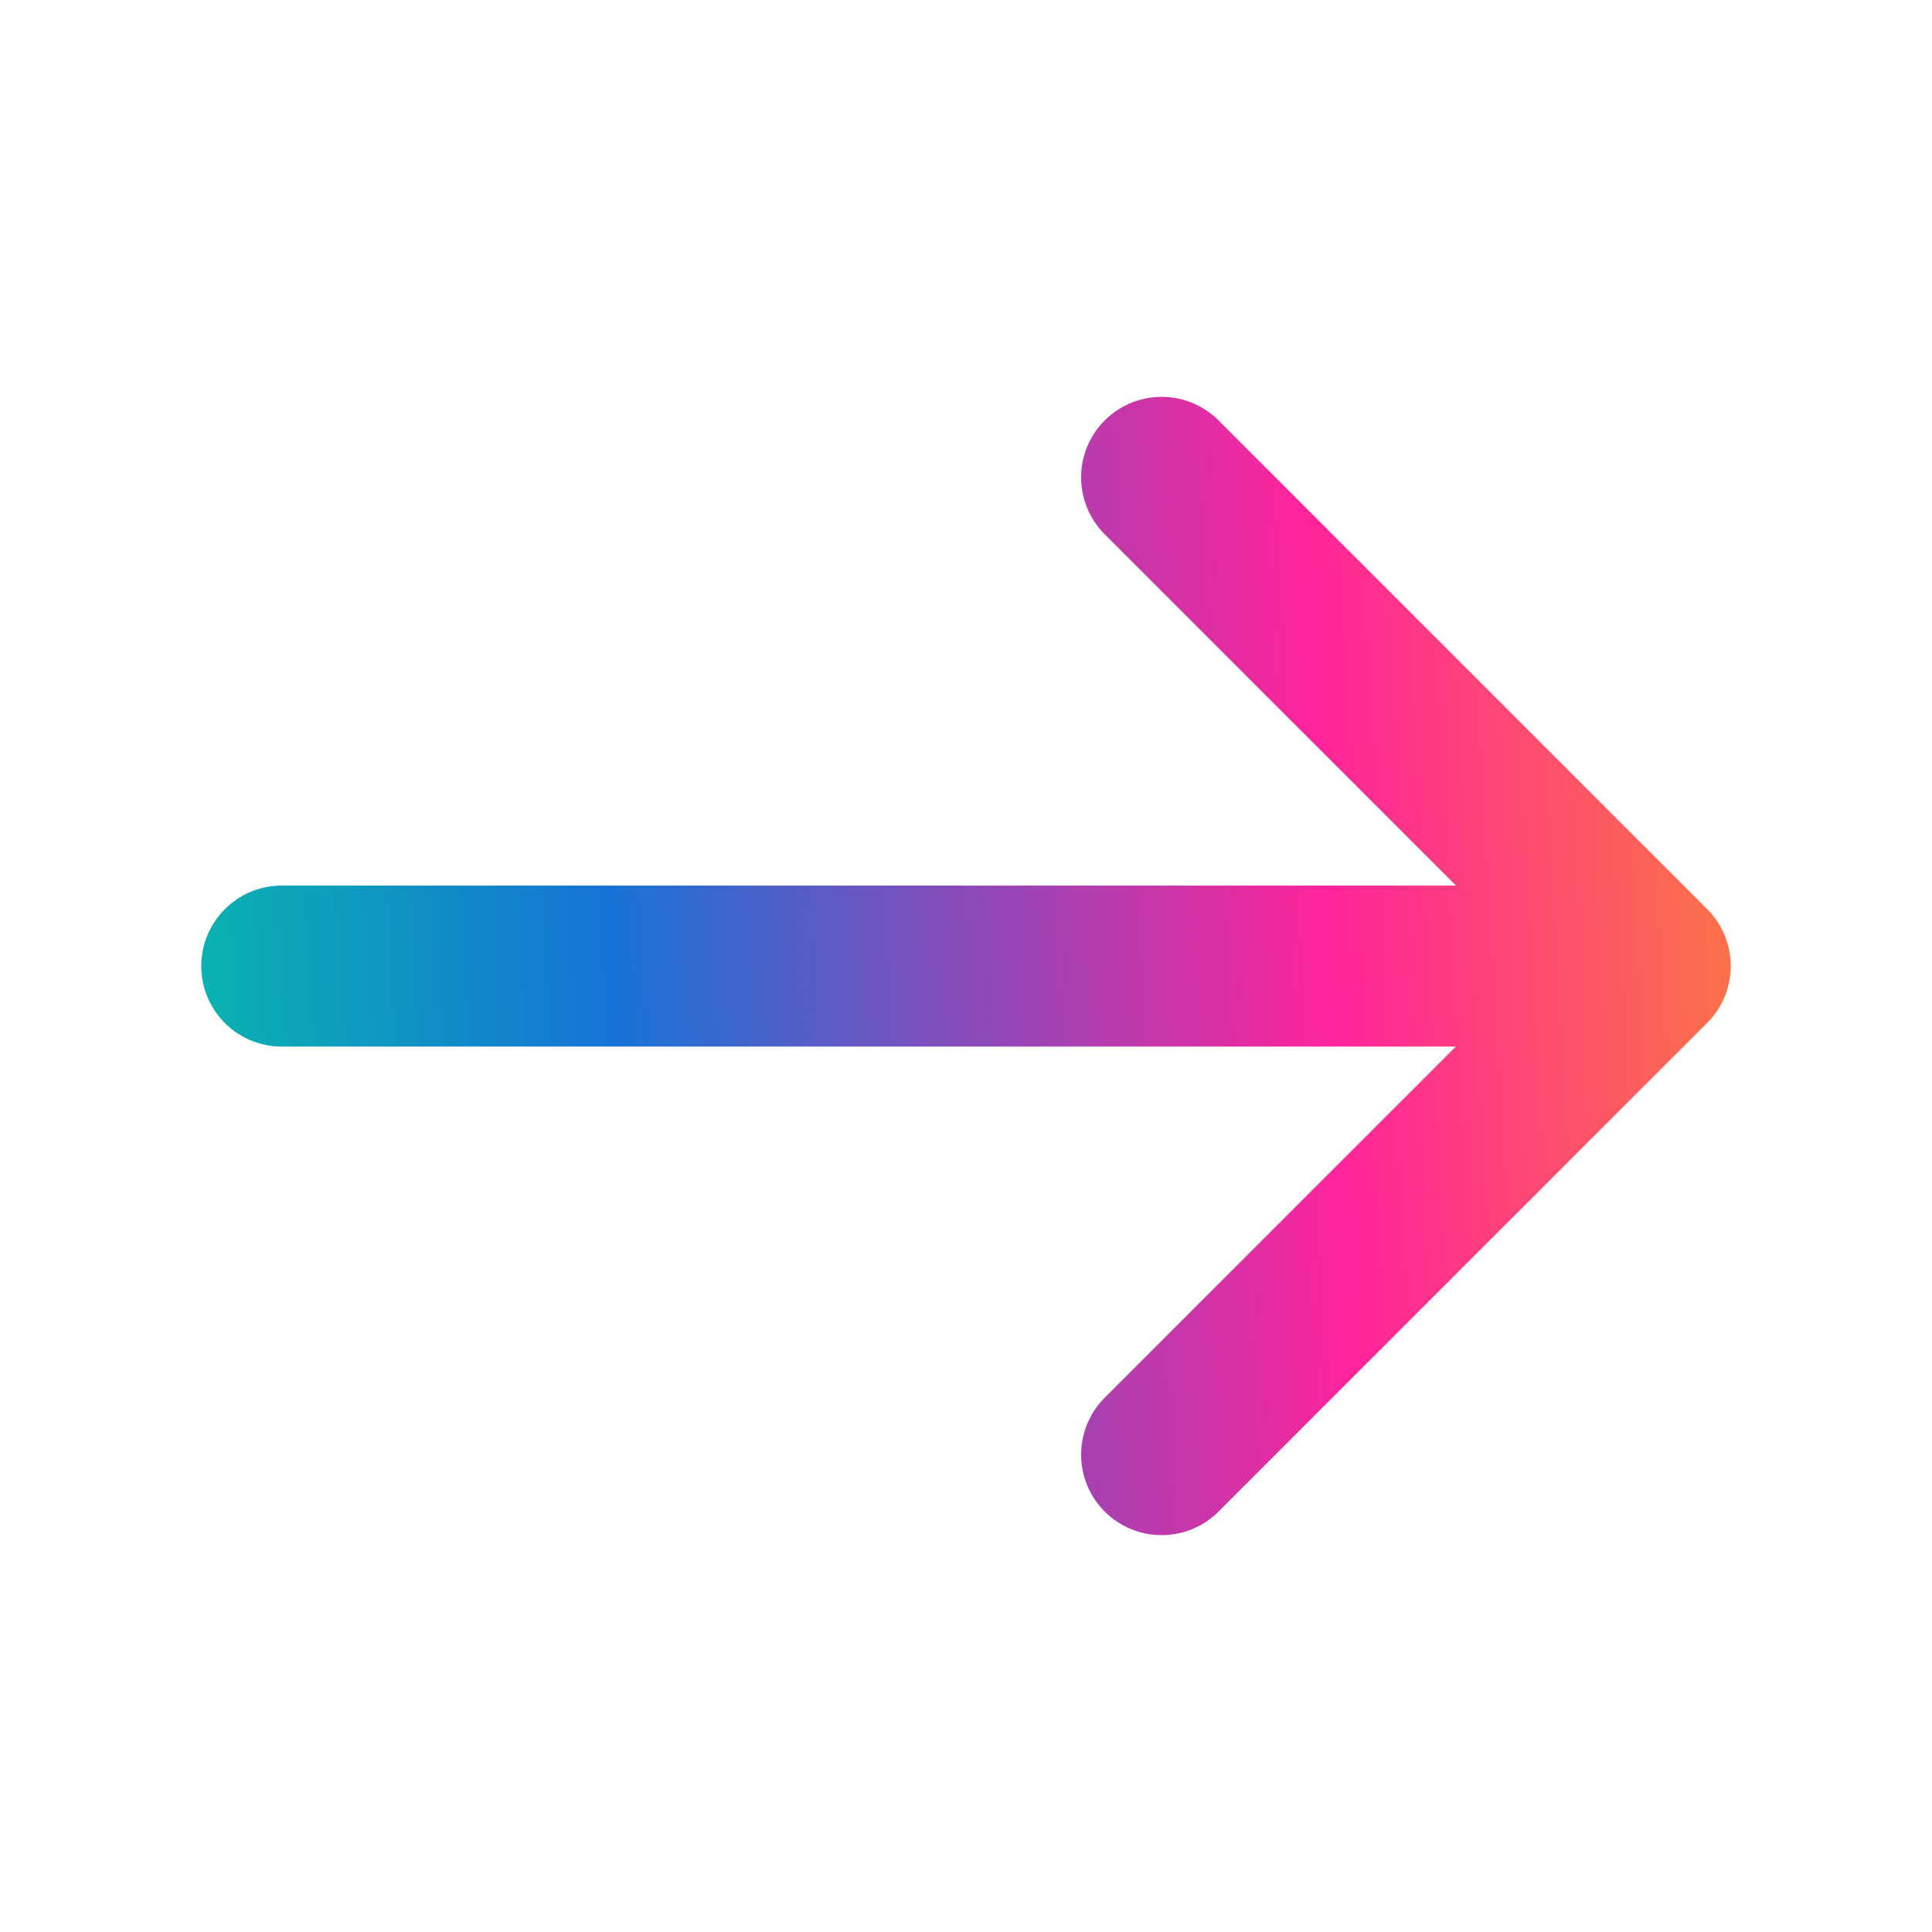
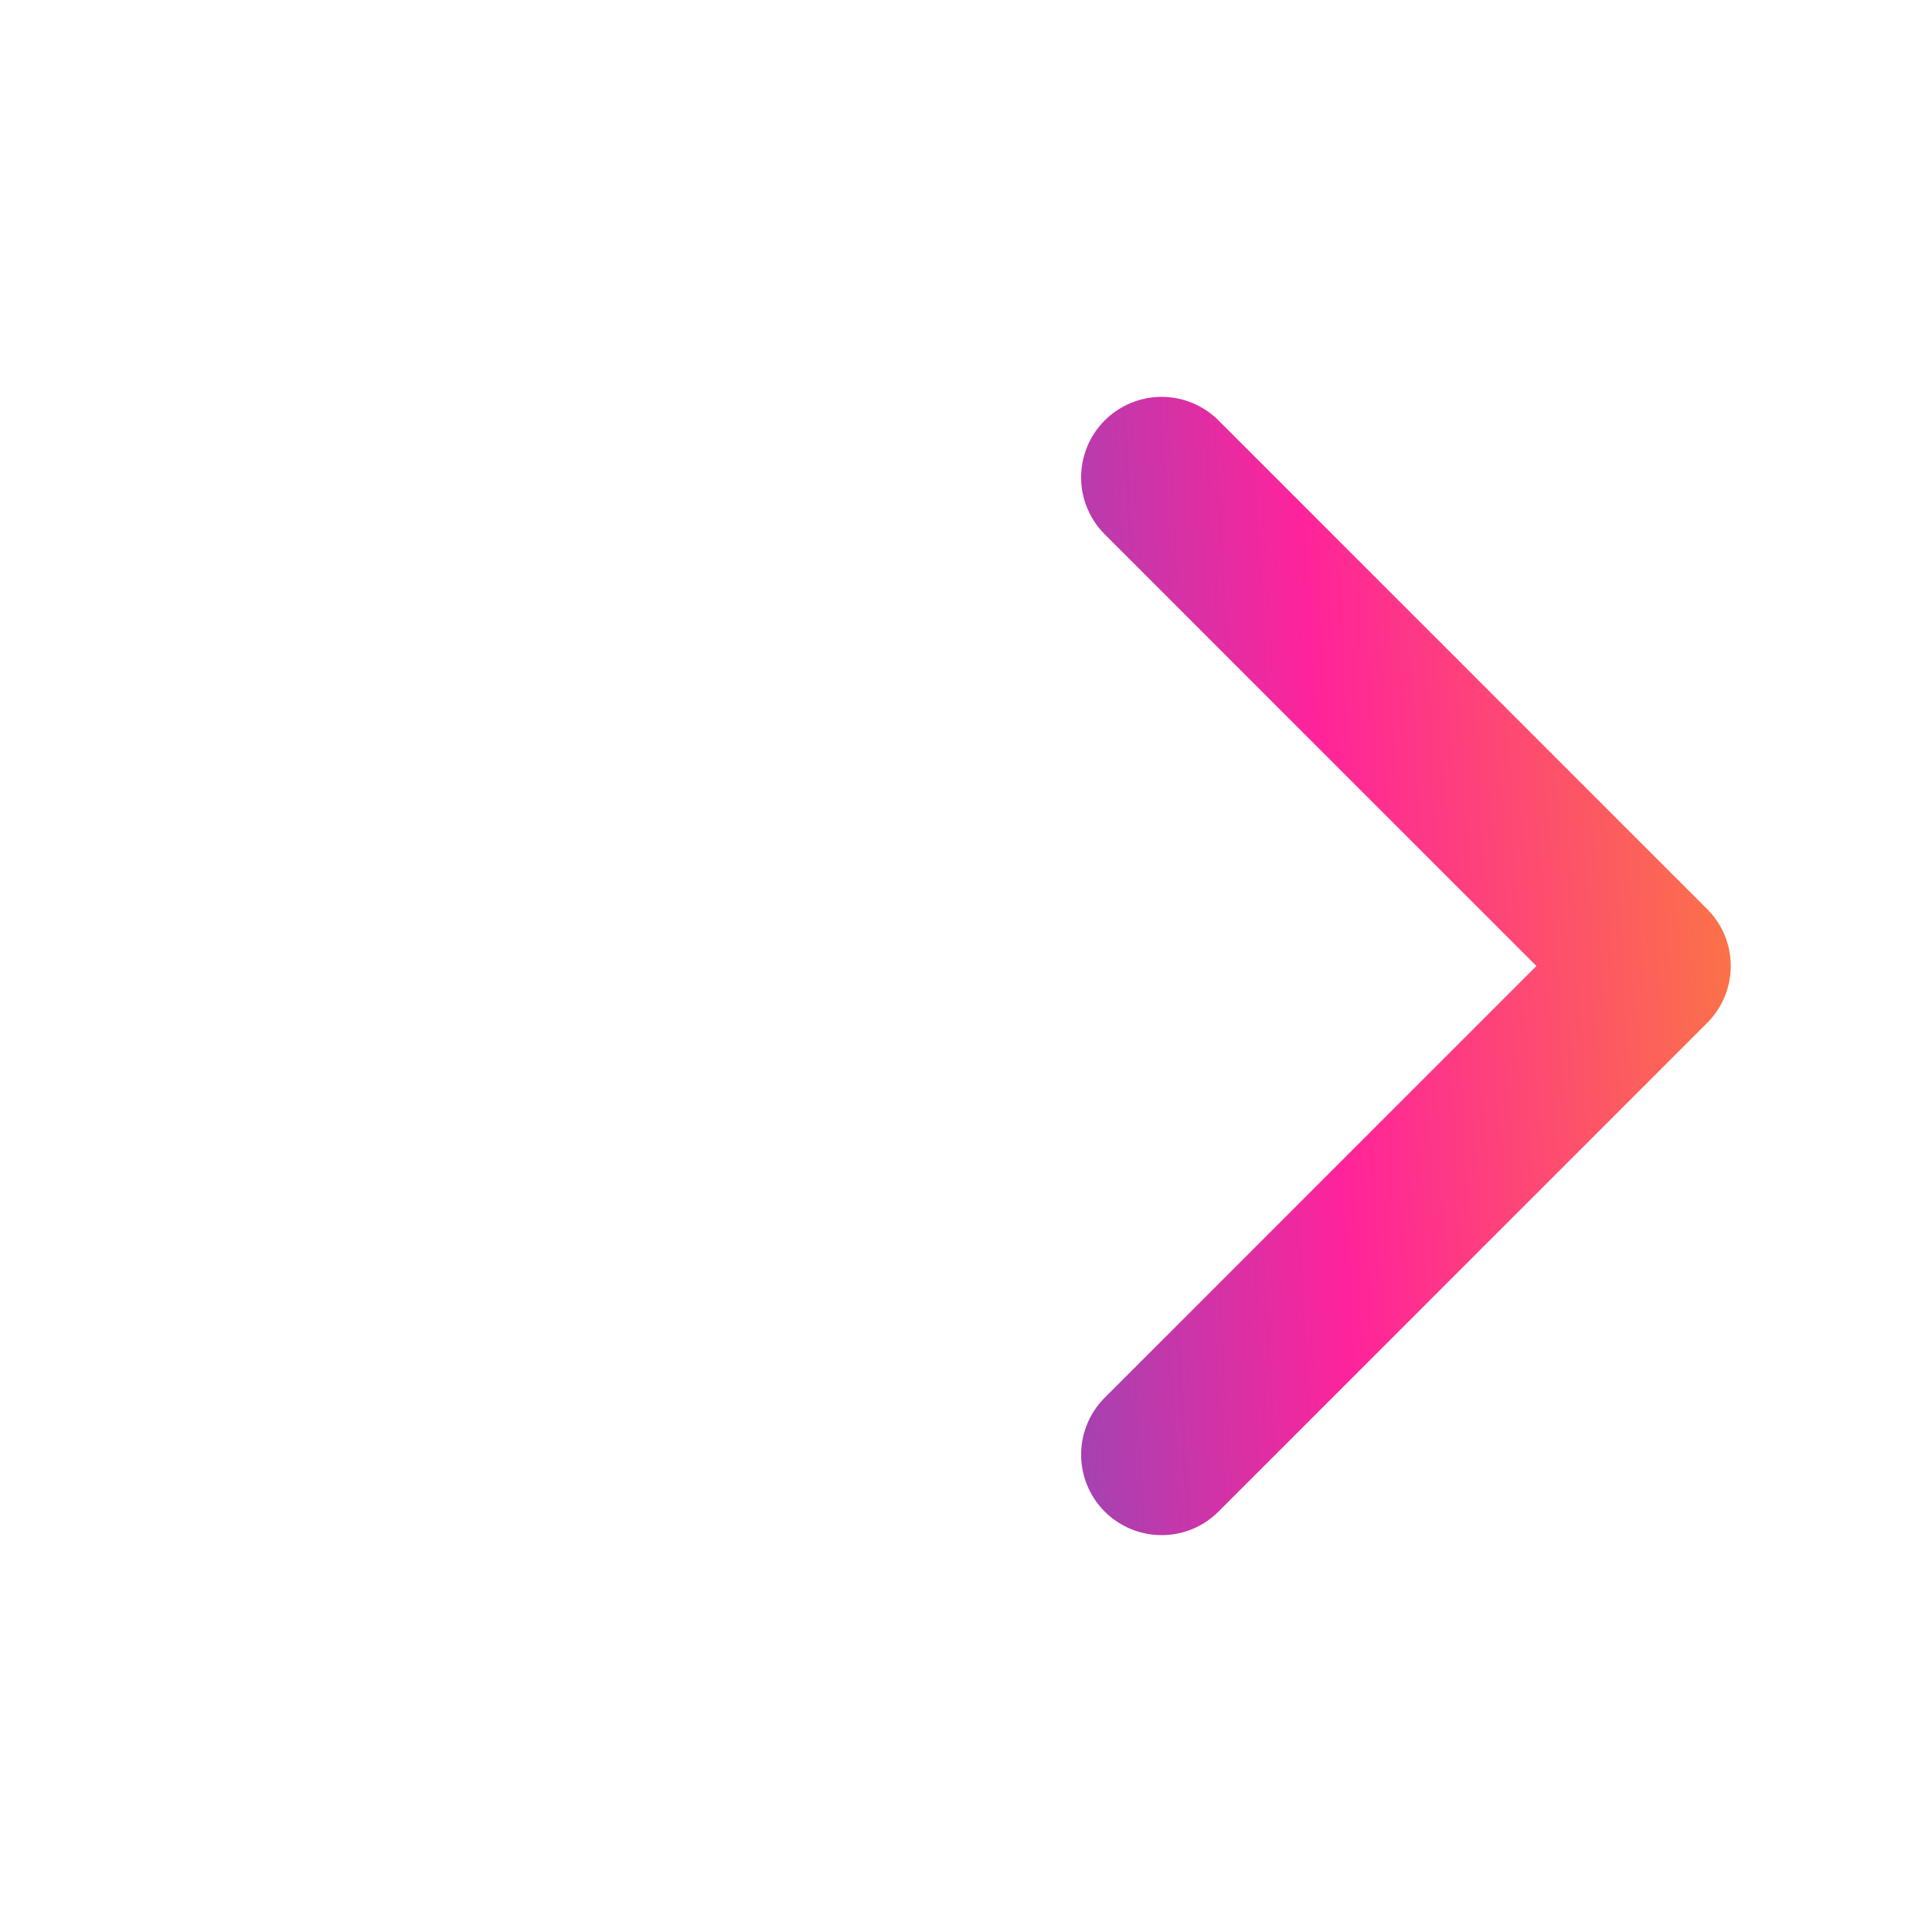
<svg xmlns="http://www.w3.org/2000/svg" width="24" height="24" viewBox="0 0 24 24" fill="none">
-   <path d="M14.43 5.93L20.5 12L14.43 18.07M3.5 12.001H20.33" stroke="url(#paint0_linear_1944_1311)" stroke-width="2" stroke-miterlimit="10" stroke-linecap="round" stroke-linejoin="round" />
+   <path d="M14.43 5.93L20.5 12L14.43 18.07M3.5 12.001" stroke="url(#paint0_linear_1944_1311)" stroke-width="2" stroke-miterlimit="10" stroke-linecap="round" stroke-linejoin="round" />
  <defs>
    <linearGradient id="paint0_linear_1944_1311" x1="-2.81547e-07" y1="14" x2="25.5" y2="12.5" gradientUnits="userSpaceOnUse">
      <stop stop-color="#03D39D" />
      <stop offset="0.3" stop-color="#1573D6" />
      <stop offset="0.65" stop-color="#FF239B" />
      <stop offset="1" stop-color="#F8B007" />
    </linearGradient>
  </defs>
</svg>